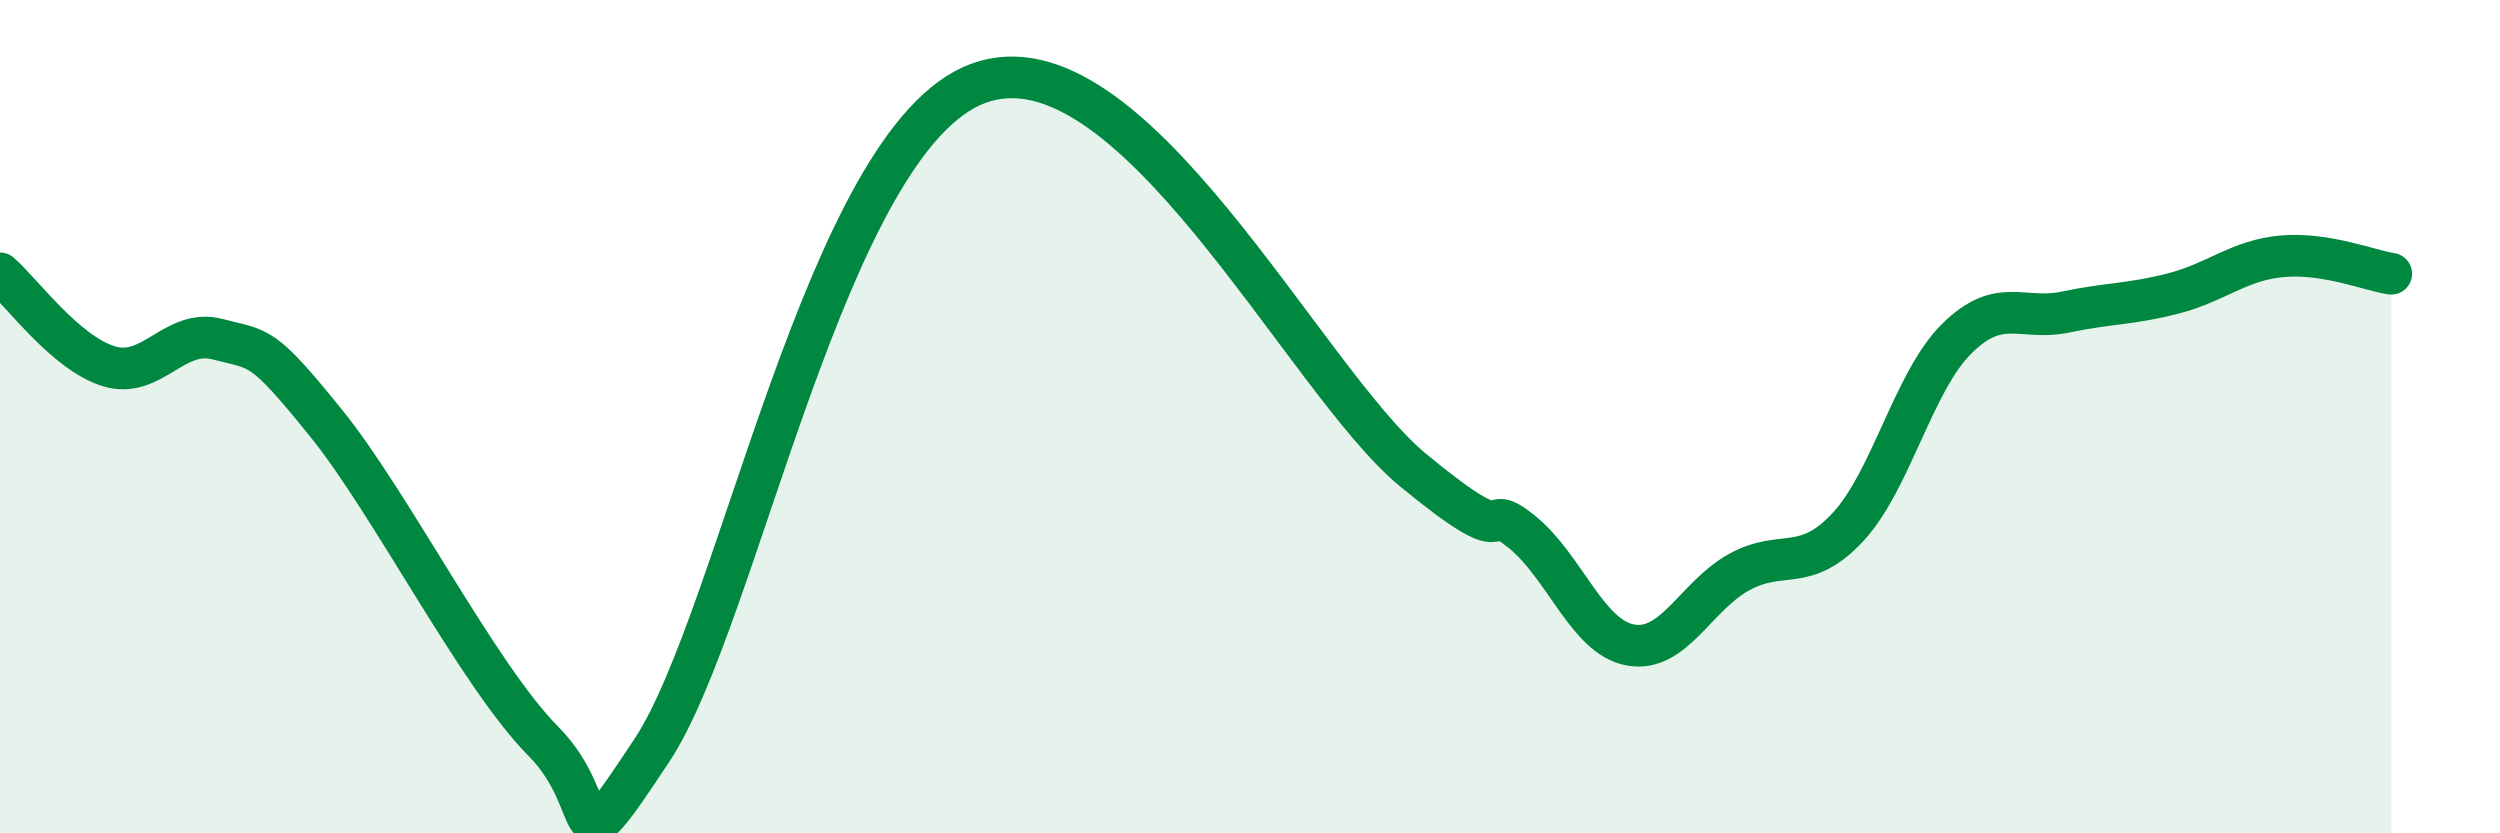
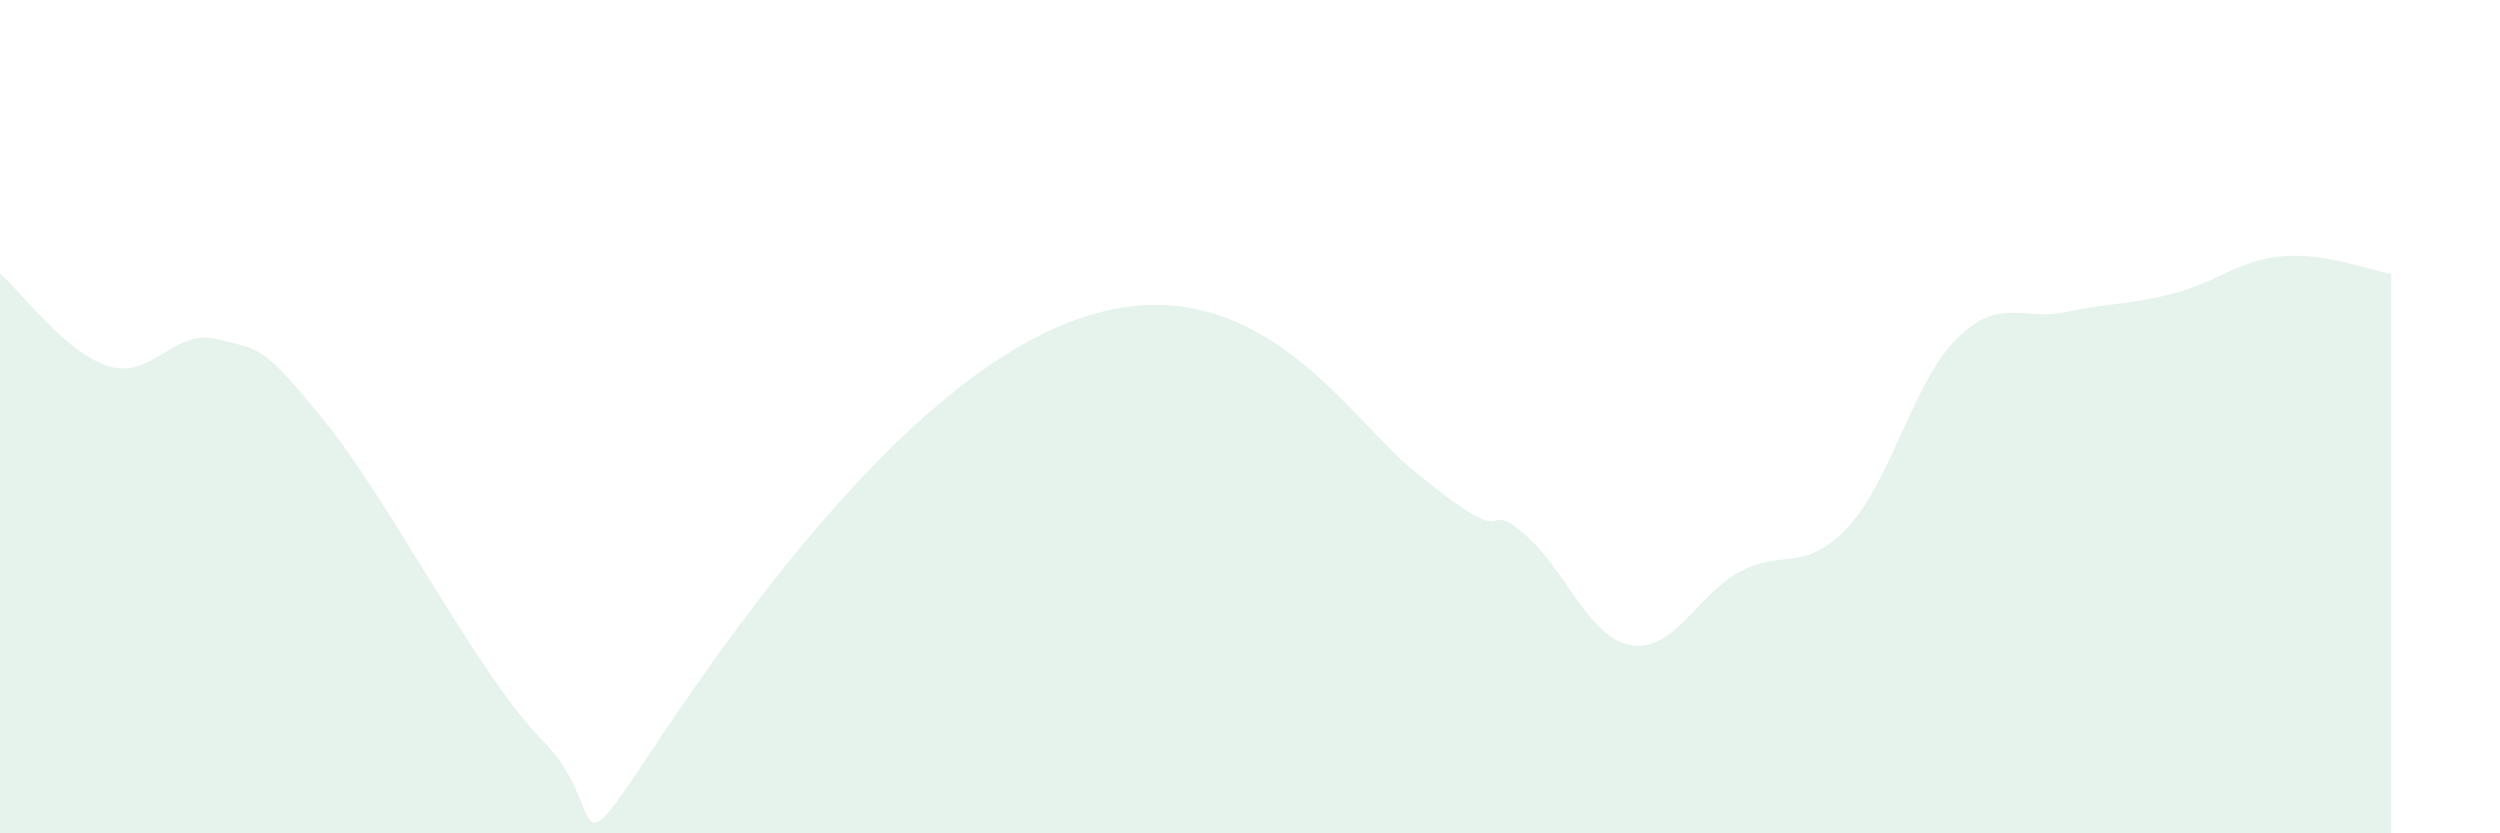
<svg xmlns="http://www.w3.org/2000/svg" width="60" height="20" viewBox="0 0 60 20">
-   <path d="M 0,6.56 C 0.52,7.01 1.57,8.47 2.61,8.79 C 3.65,9.11 4.18,7.87 5.22,8.14 C 6.26,8.41 6.27,8.23 7.83,10.16 C 9.39,12.09 11.48,16.22 13.04,17.79 C 14.6,19.36 13.56,21.16 15.65,18 C 17.74,14.84 19.83,3.34 23.48,2 C 27.13,0.66 31.3,9.13 33.91,11.28 C 36.52,13.43 35.48,11.92 36.52,12.76 C 37.56,13.6 38.09,15.29 39.13,15.48 C 40.17,15.67 40.7,14.3 41.74,13.73 C 42.78,13.16 43.31,13.77 44.35,12.65 C 45.39,11.53 45.92,9.16 46.96,8.13 C 48,7.1 48.53,7.71 49.57,7.49 C 50.61,7.27 51.13,7.31 52.17,7.04 C 53.21,6.77 53.74,6.24 54.78,6.15 C 55.82,6.06 56.87,6.49 57.39,6.57L57.39 20L0 20Z" fill="#008740" opacity="0.1" stroke-linecap="round" stroke-linejoin="round" />
-   <path d="M 0,6.56 C 0.52,7.01 1.57,8.47 2.61,8.79 C 3.65,9.11 4.18,7.87 5.22,8.14 C 6.26,8.41 6.27,8.23 7.83,10.16 C 9.39,12.09 11.48,16.22 13.04,17.79 C 14.6,19.36 13.56,21.16 15.65,18 C 17.74,14.84 19.83,3.34 23.48,2 C 27.13,0.66 31.3,9.13 33.91,11.28 C 36.52,13.43 35.48,11.92 36.52,12.76 C 37.56,13.6 38.09,15.29 39.13,15.48 C 40.17,15.67 40.7,14.3 41.74,13.73 C 42.78,13.16 43.31,13.77 44.35,12.65 C 45.39,11.53 45.92,9.16 46.96,8.13 C 48,7.1 48.53,7.71 49.57,7.49 C 50.61,7.27 51.13,7.31 52.17,7.04 C 53.21,6.77 53.74,6.24 54.78,6.15 C 55.82,6.06 56.87,6.49 57.39,6.57" stroke="#008740" stroke-width="1" fill="none" stroke-linecap="round" stroke-linejoin="round" />
+   <path d="M 0,6.56 C 0.52,7.01 1.57,8.47 2.61,8.79 C 3.65,9.11 4.18,7.87 5.22,8.14 C 6.26,8.41 6.27,8.23 7.83,10.16 C 9.39,12.09 11.48,16.22 13.04,17.79 C 14.6,19.36 13.56,21.16 15.65,18 C 27.13,0.66 31.3,9.13 33.91,11.28 C 36.52,13.43 35.48,11.92 36.52,12.76 C 37.56,13.6 38.09,15.29 39.13,15.48 C 40.17,15.67 40.7,14.3 41.74,13.73 C 42.78,13.16 43.31,13.77 44.35,12.65 C 45.39,11.53 45.92,9.16 46.96,8.13 C 48,7.1 48.53,7.71 49.57,7.49 C 50.61,7.27 51.13,7.31 52.17,7.04 C 53.21,6.77 53.74,6.24 54.78,6.15 C 55.82,6.06 56.87,6.49 57.39,6.57L57.39 20L0 20Z" fill="#008740" opacity="0.1" stroke-linecap="round" stroke-linejoin="round" />
</svg>